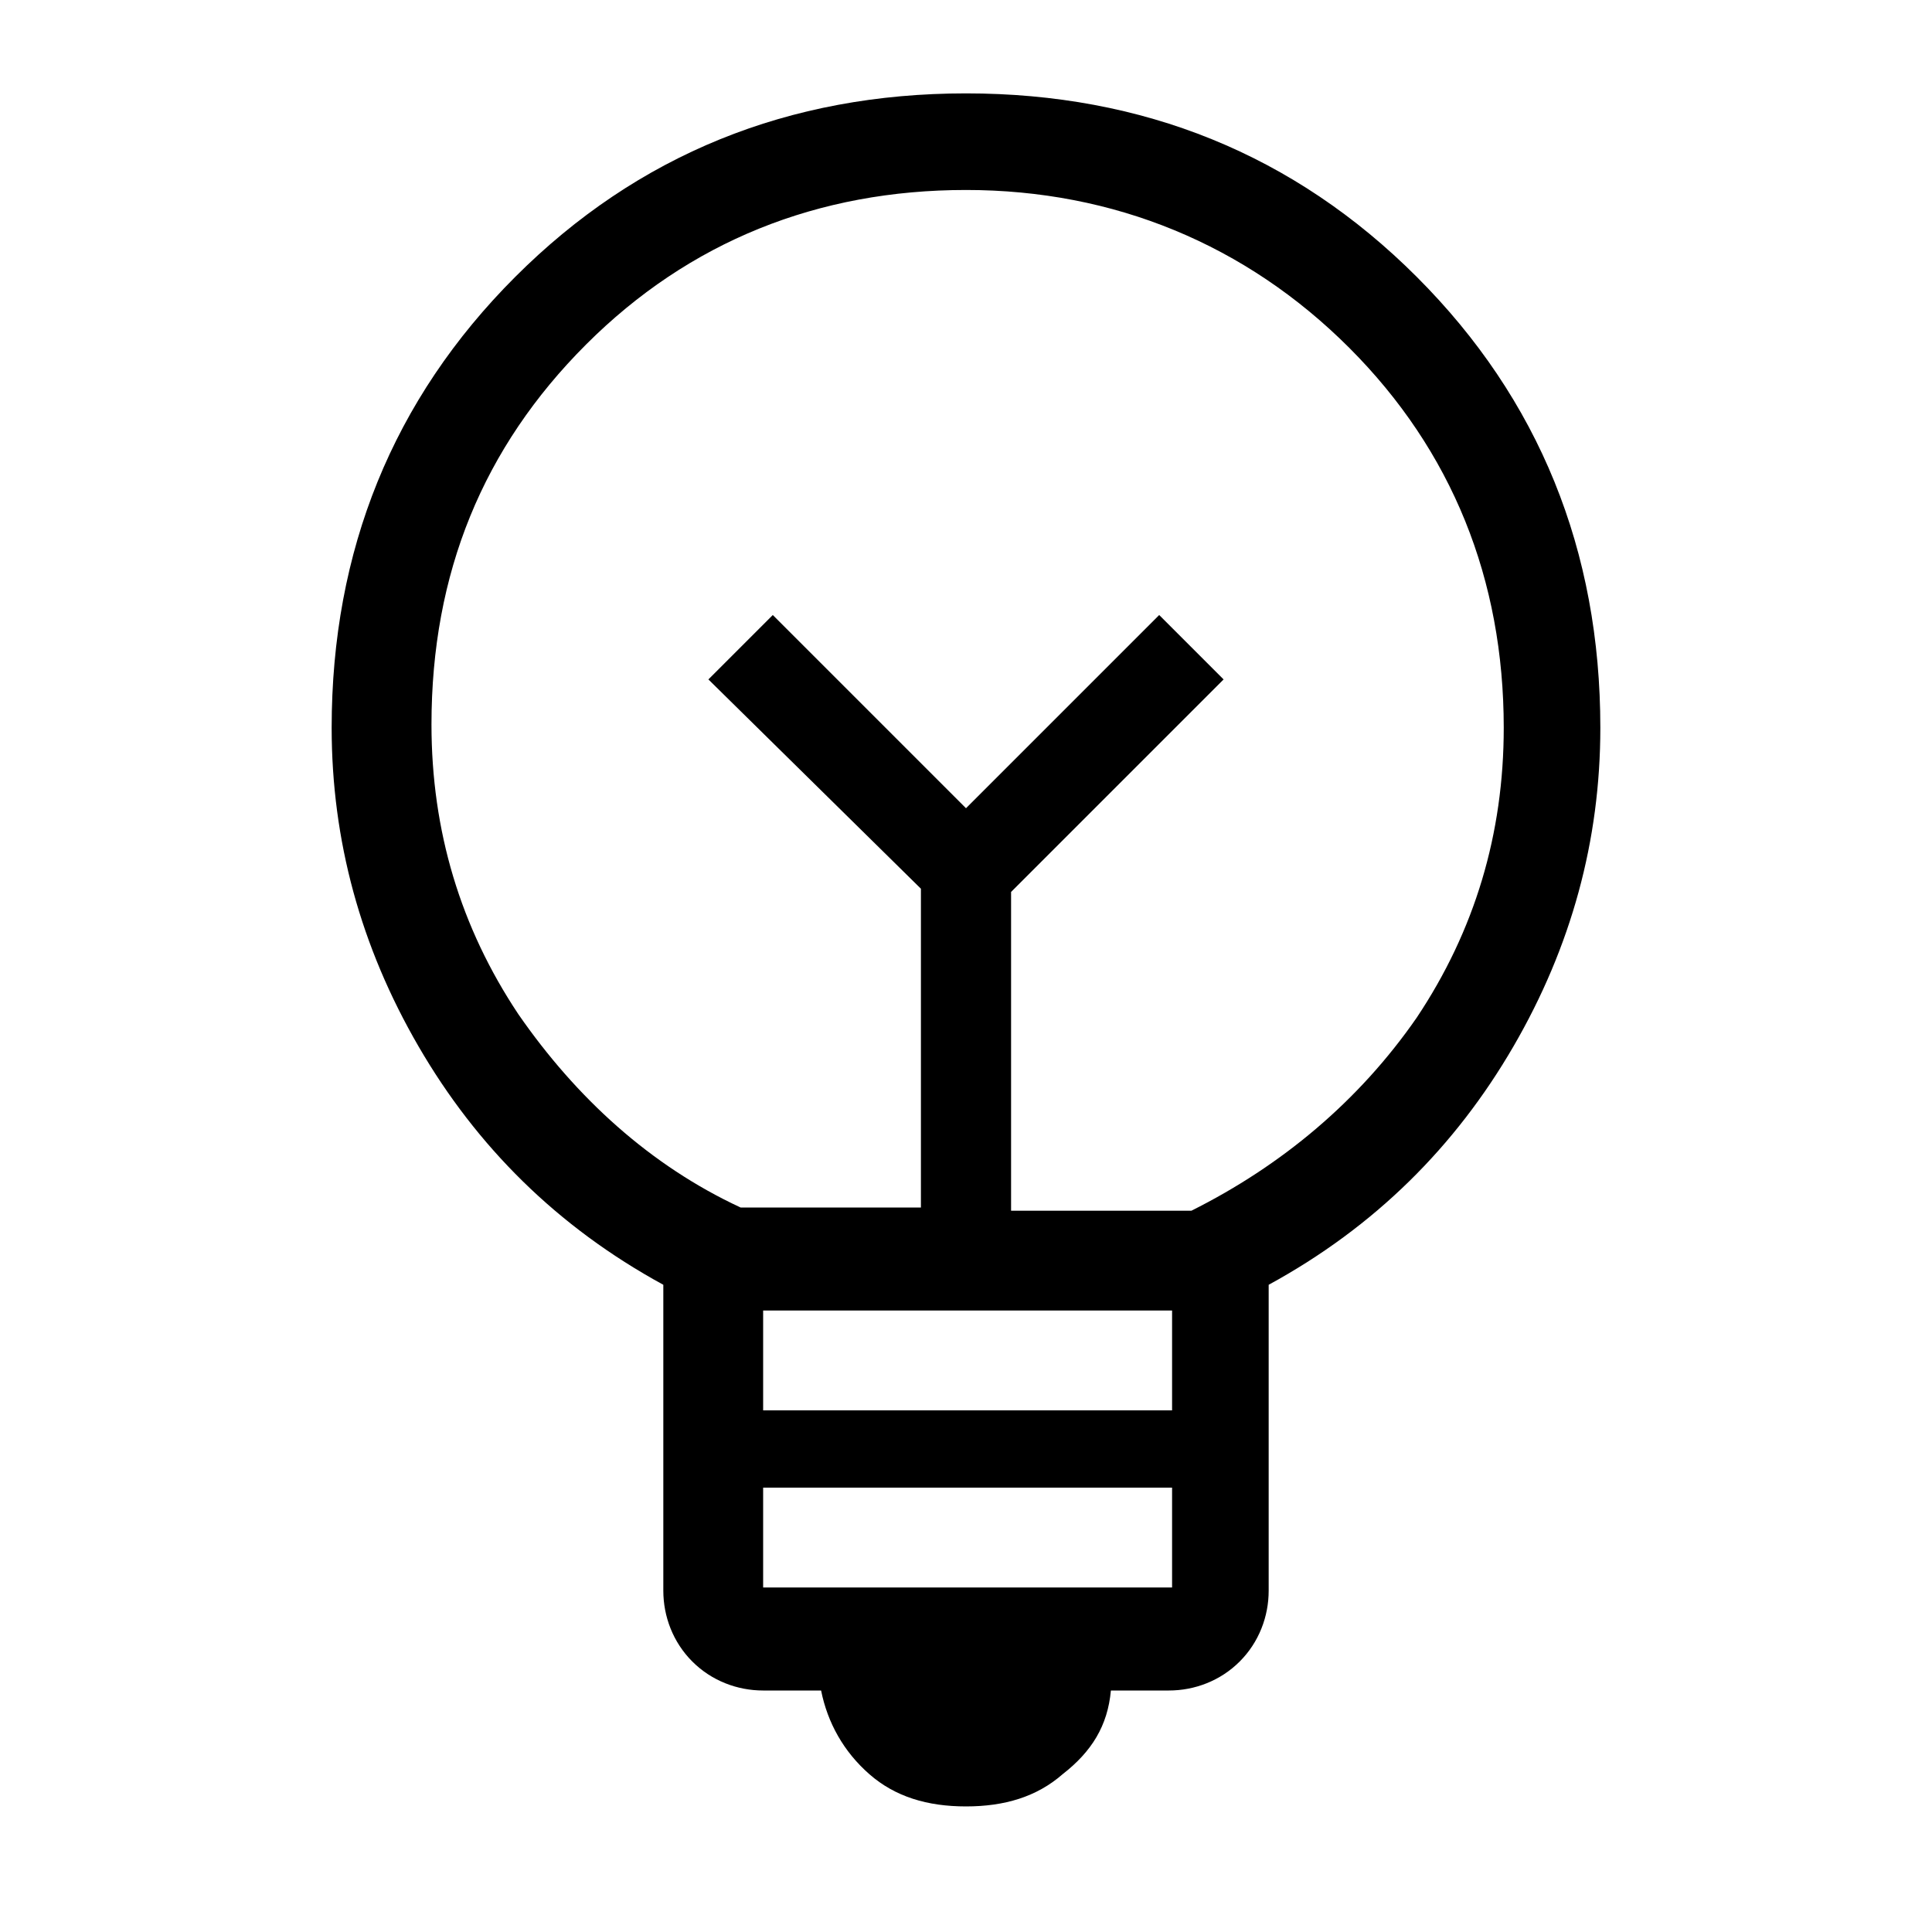
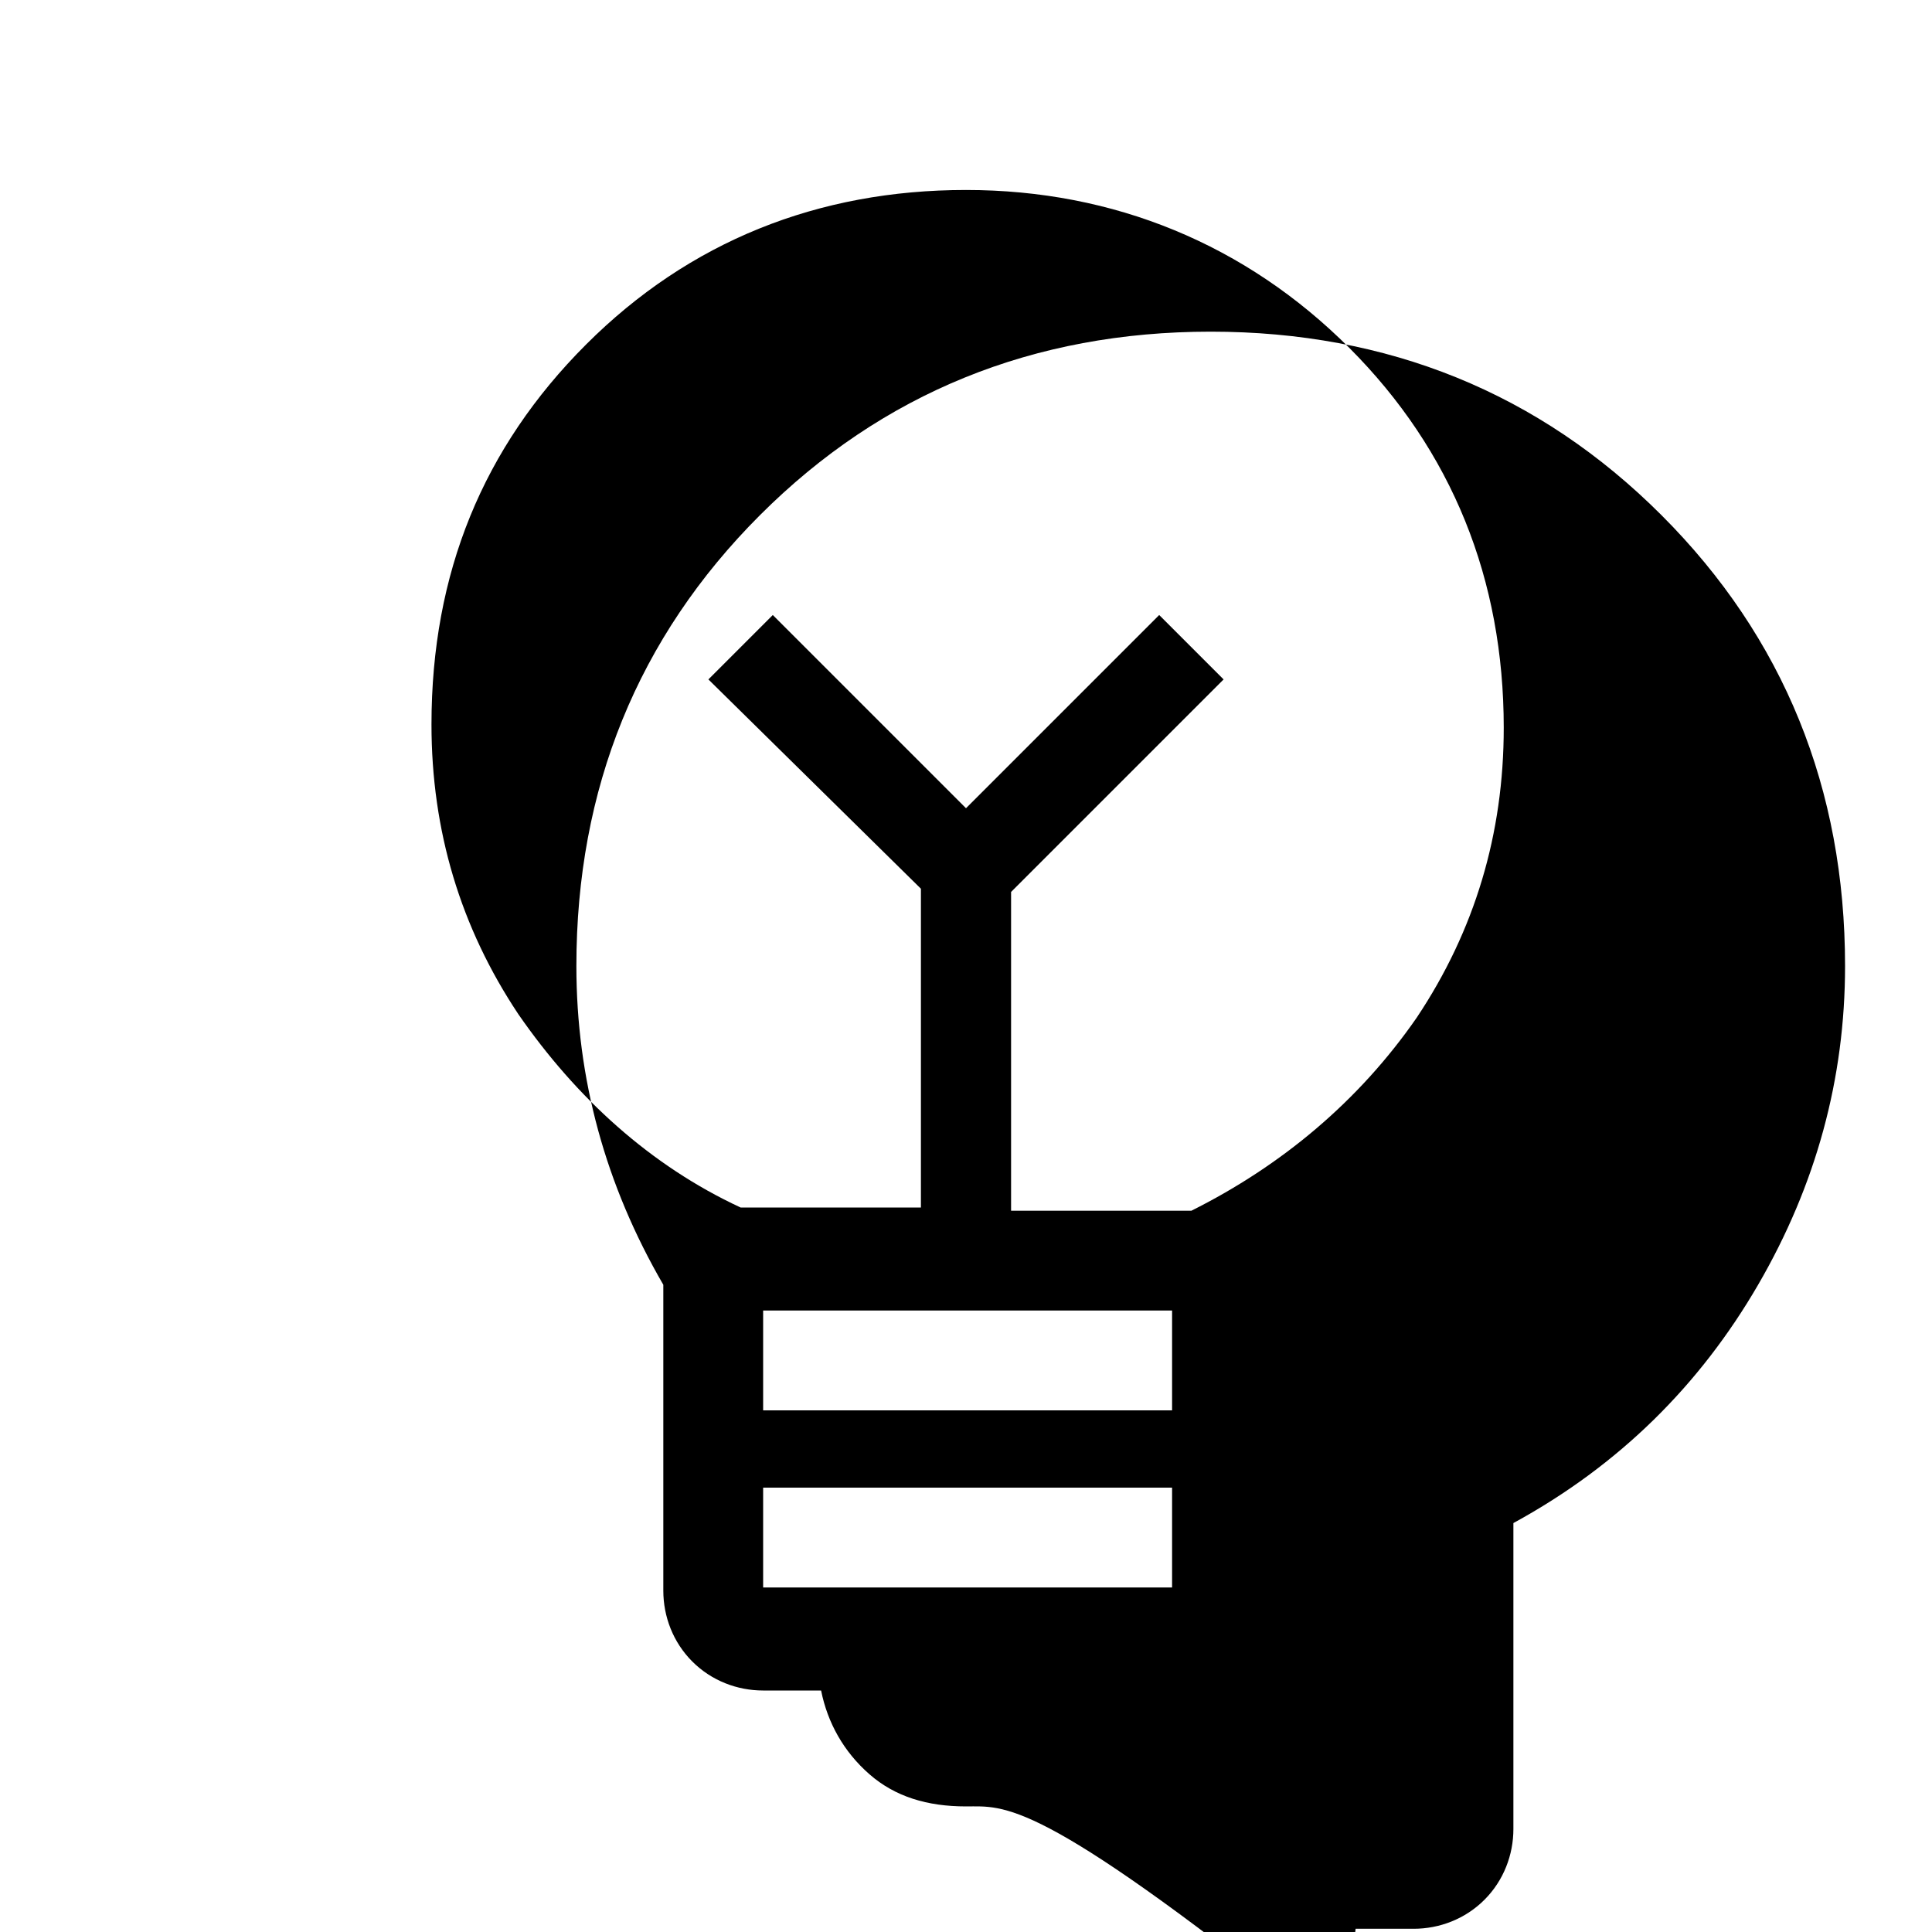
<svg xmlns="http://www.w3.org/2000/svg" version="1.1" id="Layer_1" x="0px" y="0px" viewBox="0 0 60 60" style="enable-background:new 0 0 60 60;" xml:space="preserve">
-   <path d="M30,56.1c-1.2,0-2.2-0.3-3-1c-0.8-0.7-1.3-1.6-1.5-2.6h-1.8c-0.8,0-1.6-0.3-2.2-0.9c-0.6-0.6-0.9-1.4-0.9-2.2v-9.5  c-3.3-1.8-5.8-4.3-7.6-7.4c-1.8-3.1-2.7-6.4-2.7-9.9c0-5.5,1.9-10.2,5.7-14s8.5-5.7,14-5.7s10.2,1.9,14,5.7c3.8,3.8,5.7,8.5,5.7,14  c0,3.5-0.9,6.8-2.7,9.9c-1.8,3.1-4.3,5.6-7.6,7.4v9.5c0,0.8-0.3,1.6-0.9,2.2c-0.6,0.6-1.4,0.9-2.2,0.9h-1.8  c-0.1,1.1-0.6,1.9-1.5,2.6C32.2,55.8,31.2,56.1,30,56.1z M23.7,49.3h12.7v-3.1H23.7C23.7,46.3,23.7,49.3,23.7,49.3z M23.7,43.8h12.7  v-3.1H23.7V43.8z M23,37.5h5.6v-9.9L22,21.1l2-2l6,6l6-6l2,2l-6.6,6.6v9.9H37c2.8-1.4,5.2-3.4,7-6c1.8-2.7,2.7-5.7,2.7-9  c0-4.6-1.6-8.6-4.8-11.8S34.6,5.9,30,5.9s-8.6,1.6-11.8,4.8s-4.8,7.1-4.8,11.8c0,3.3,0.9,6.3,2.7,9C17.9,34.1,20.2,36.2,23,37.5z" />
+   <path d="M30,56.1c-1.2,0-2.2-0.3-3-1c-0.8-0.7-1.3-1.6-1.5-2.6h-1.8c-0.8,0-1.6-0.3-2.2-0.9c-0.6-0.6-0.9-1.4-0.9-2.2v-9.5  c-1.8-3.1-2.7-6.4-2.7-9.9c0-5.5,1.9-10.2,5.7-14s8.5-5.7,14-5.7s10.2,1.9,14,5.7c3.8,3.8,5.7,8.5,5.7,14  c0,3.5-0.9,6.8-2.7,9.9c-1.8,3.1-4.3,5.6-7.6,7.4v9.5c0,0.8-0.3,1.6-0.9,2.2c-0.6,0.6-1.4,0.9-2.2,0.9h-1.8  c-0.1,1.1-0.6,1.9-1.5,2.6C32.2,55.8,31.2,56.1,30,56.1z M23.7,49.3h12.7v-3.1H23.7C23.7,46.3,23.7,49.3,23.7,49.3z M23.7,43.8h12.7  v-3.1H23.7V43.8z M23,37.5h5.6v-9.9L22,21.1l2-2l6,6l6-6l2,2l-6.6,6.6v9.9H37c2.8-1.4,5.2-3.4,7-6c1.8-2.7,2.7-5.7,2.7-9  c0-4.6-1.6-8.6-4.8-11.8S34.6,5.9,30,5.9s-8.6,1.6-11.8,4.8s-4.8,7.1-4.8,11.8c0,3.3,0.9,6.3,2.7,9C17.9,34.1,20.2,36.2,23,37.5z" />
</svg>